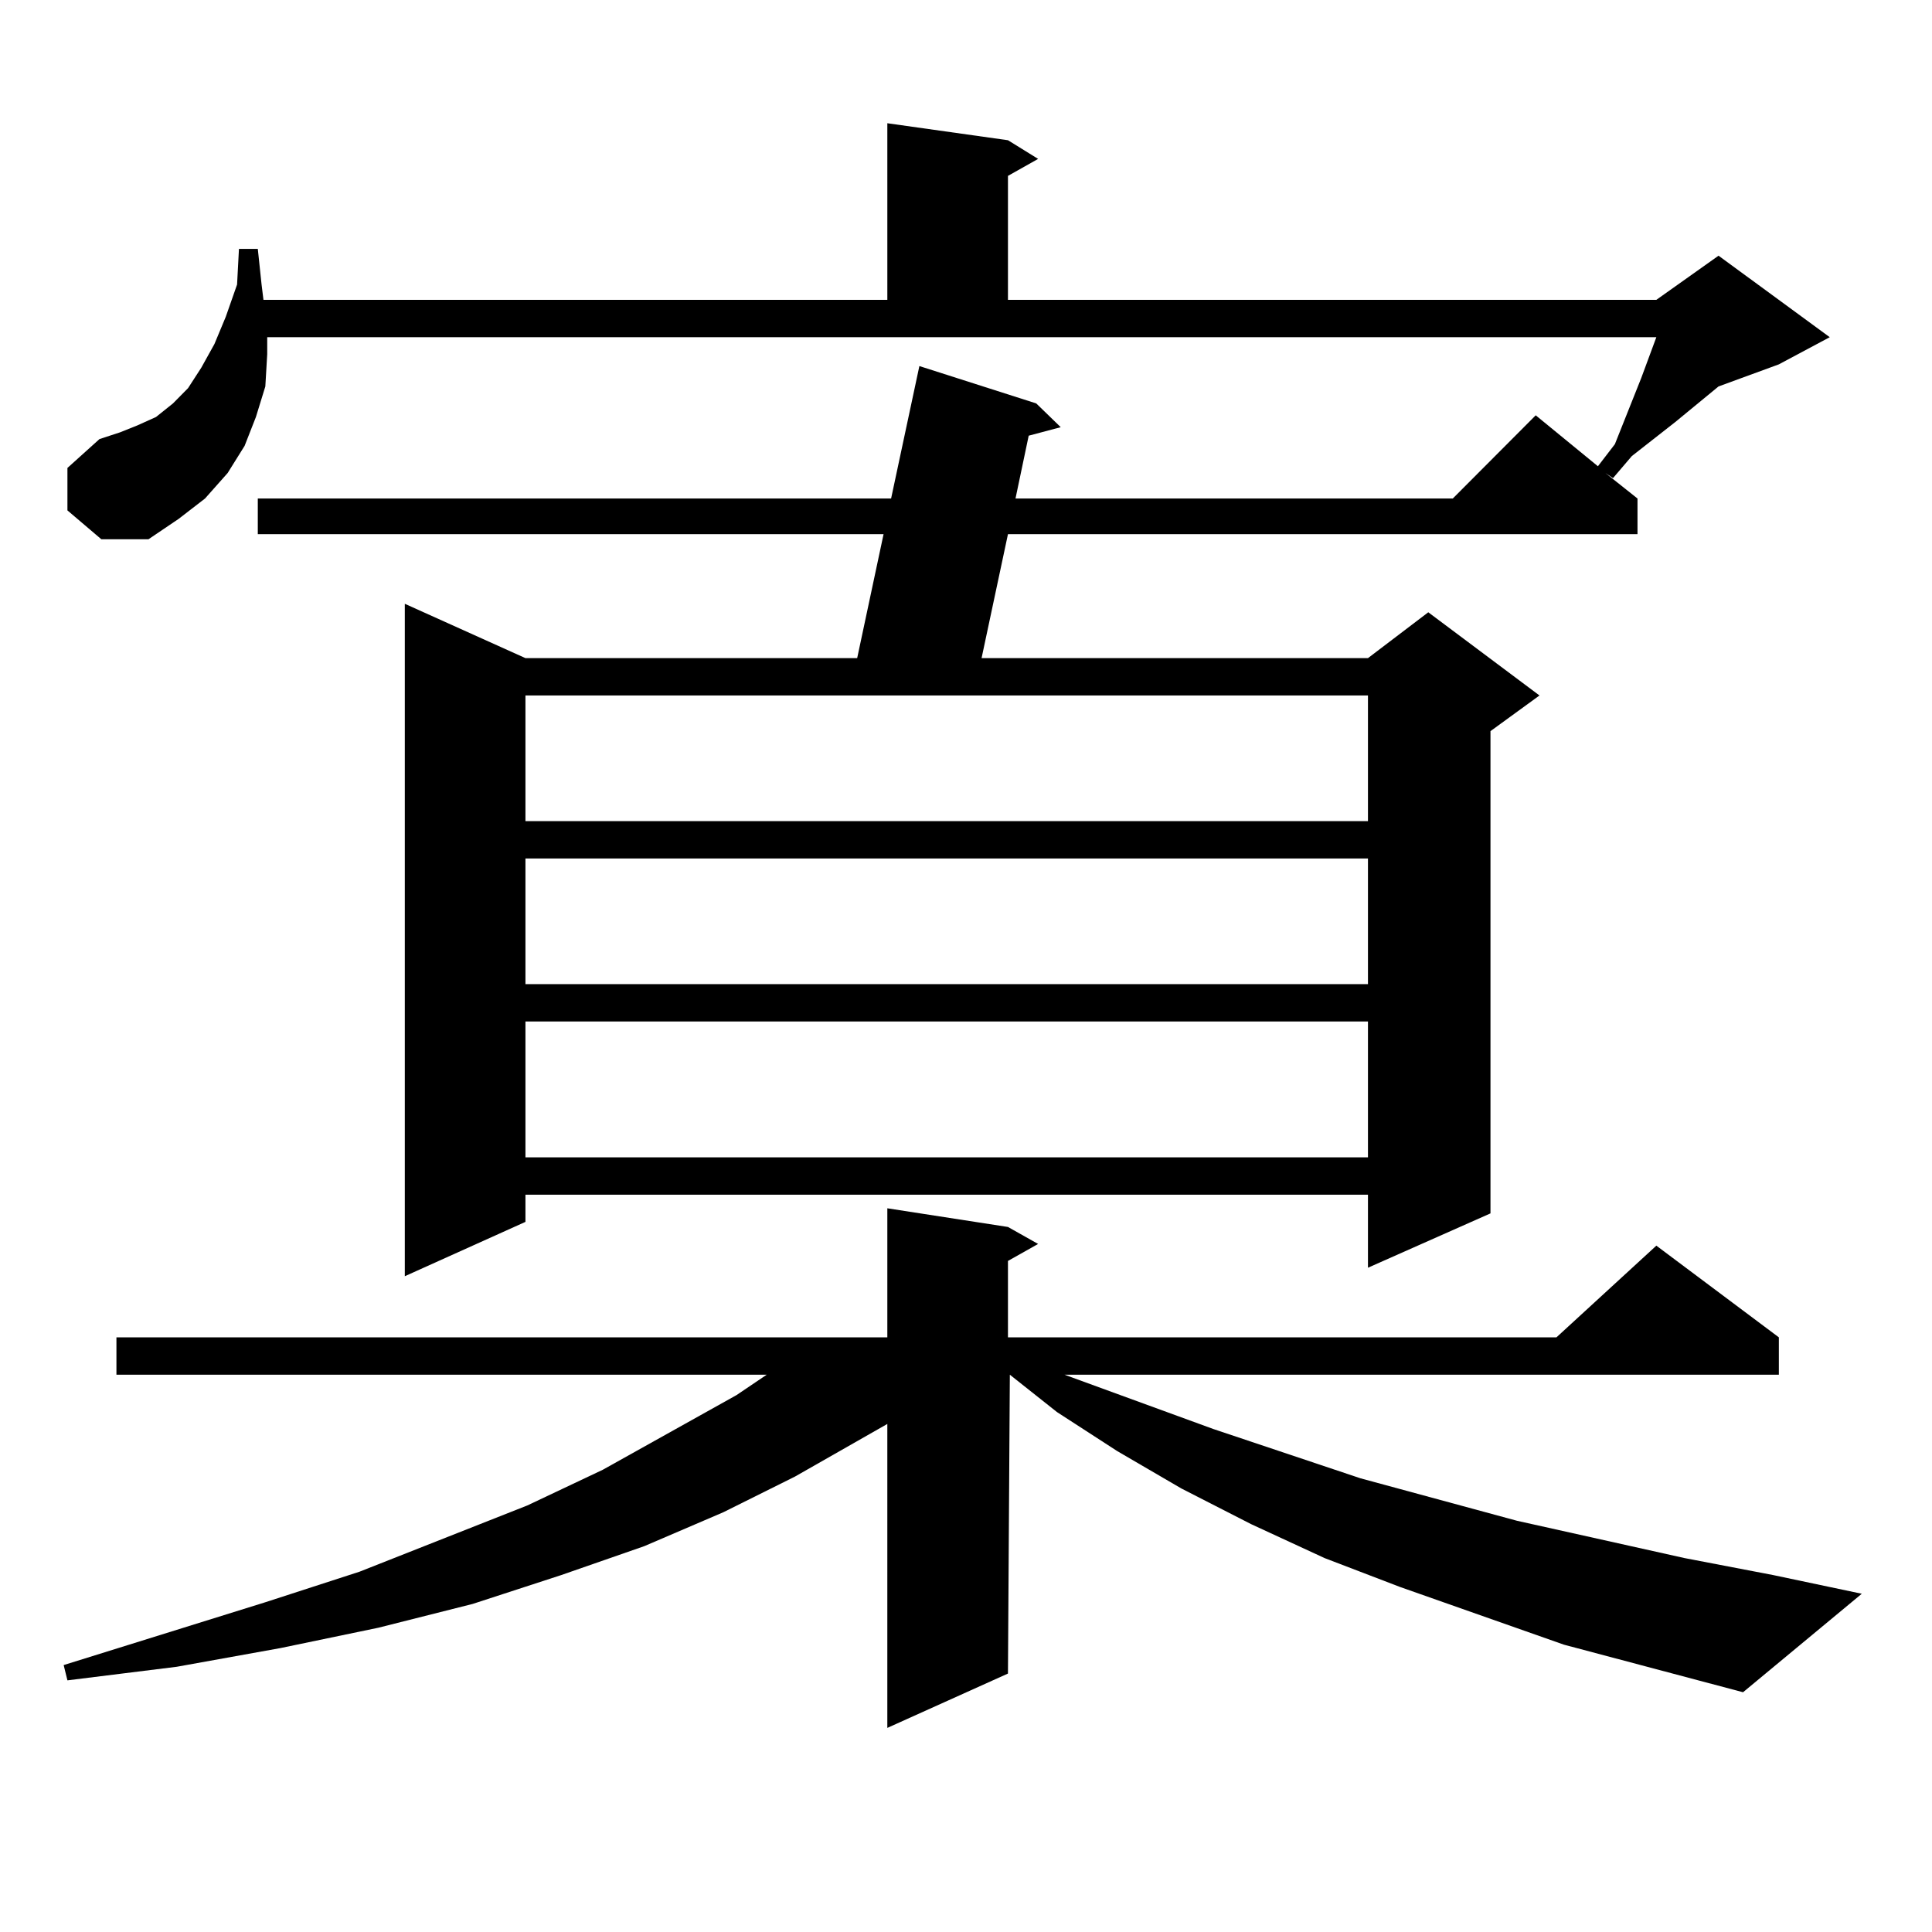
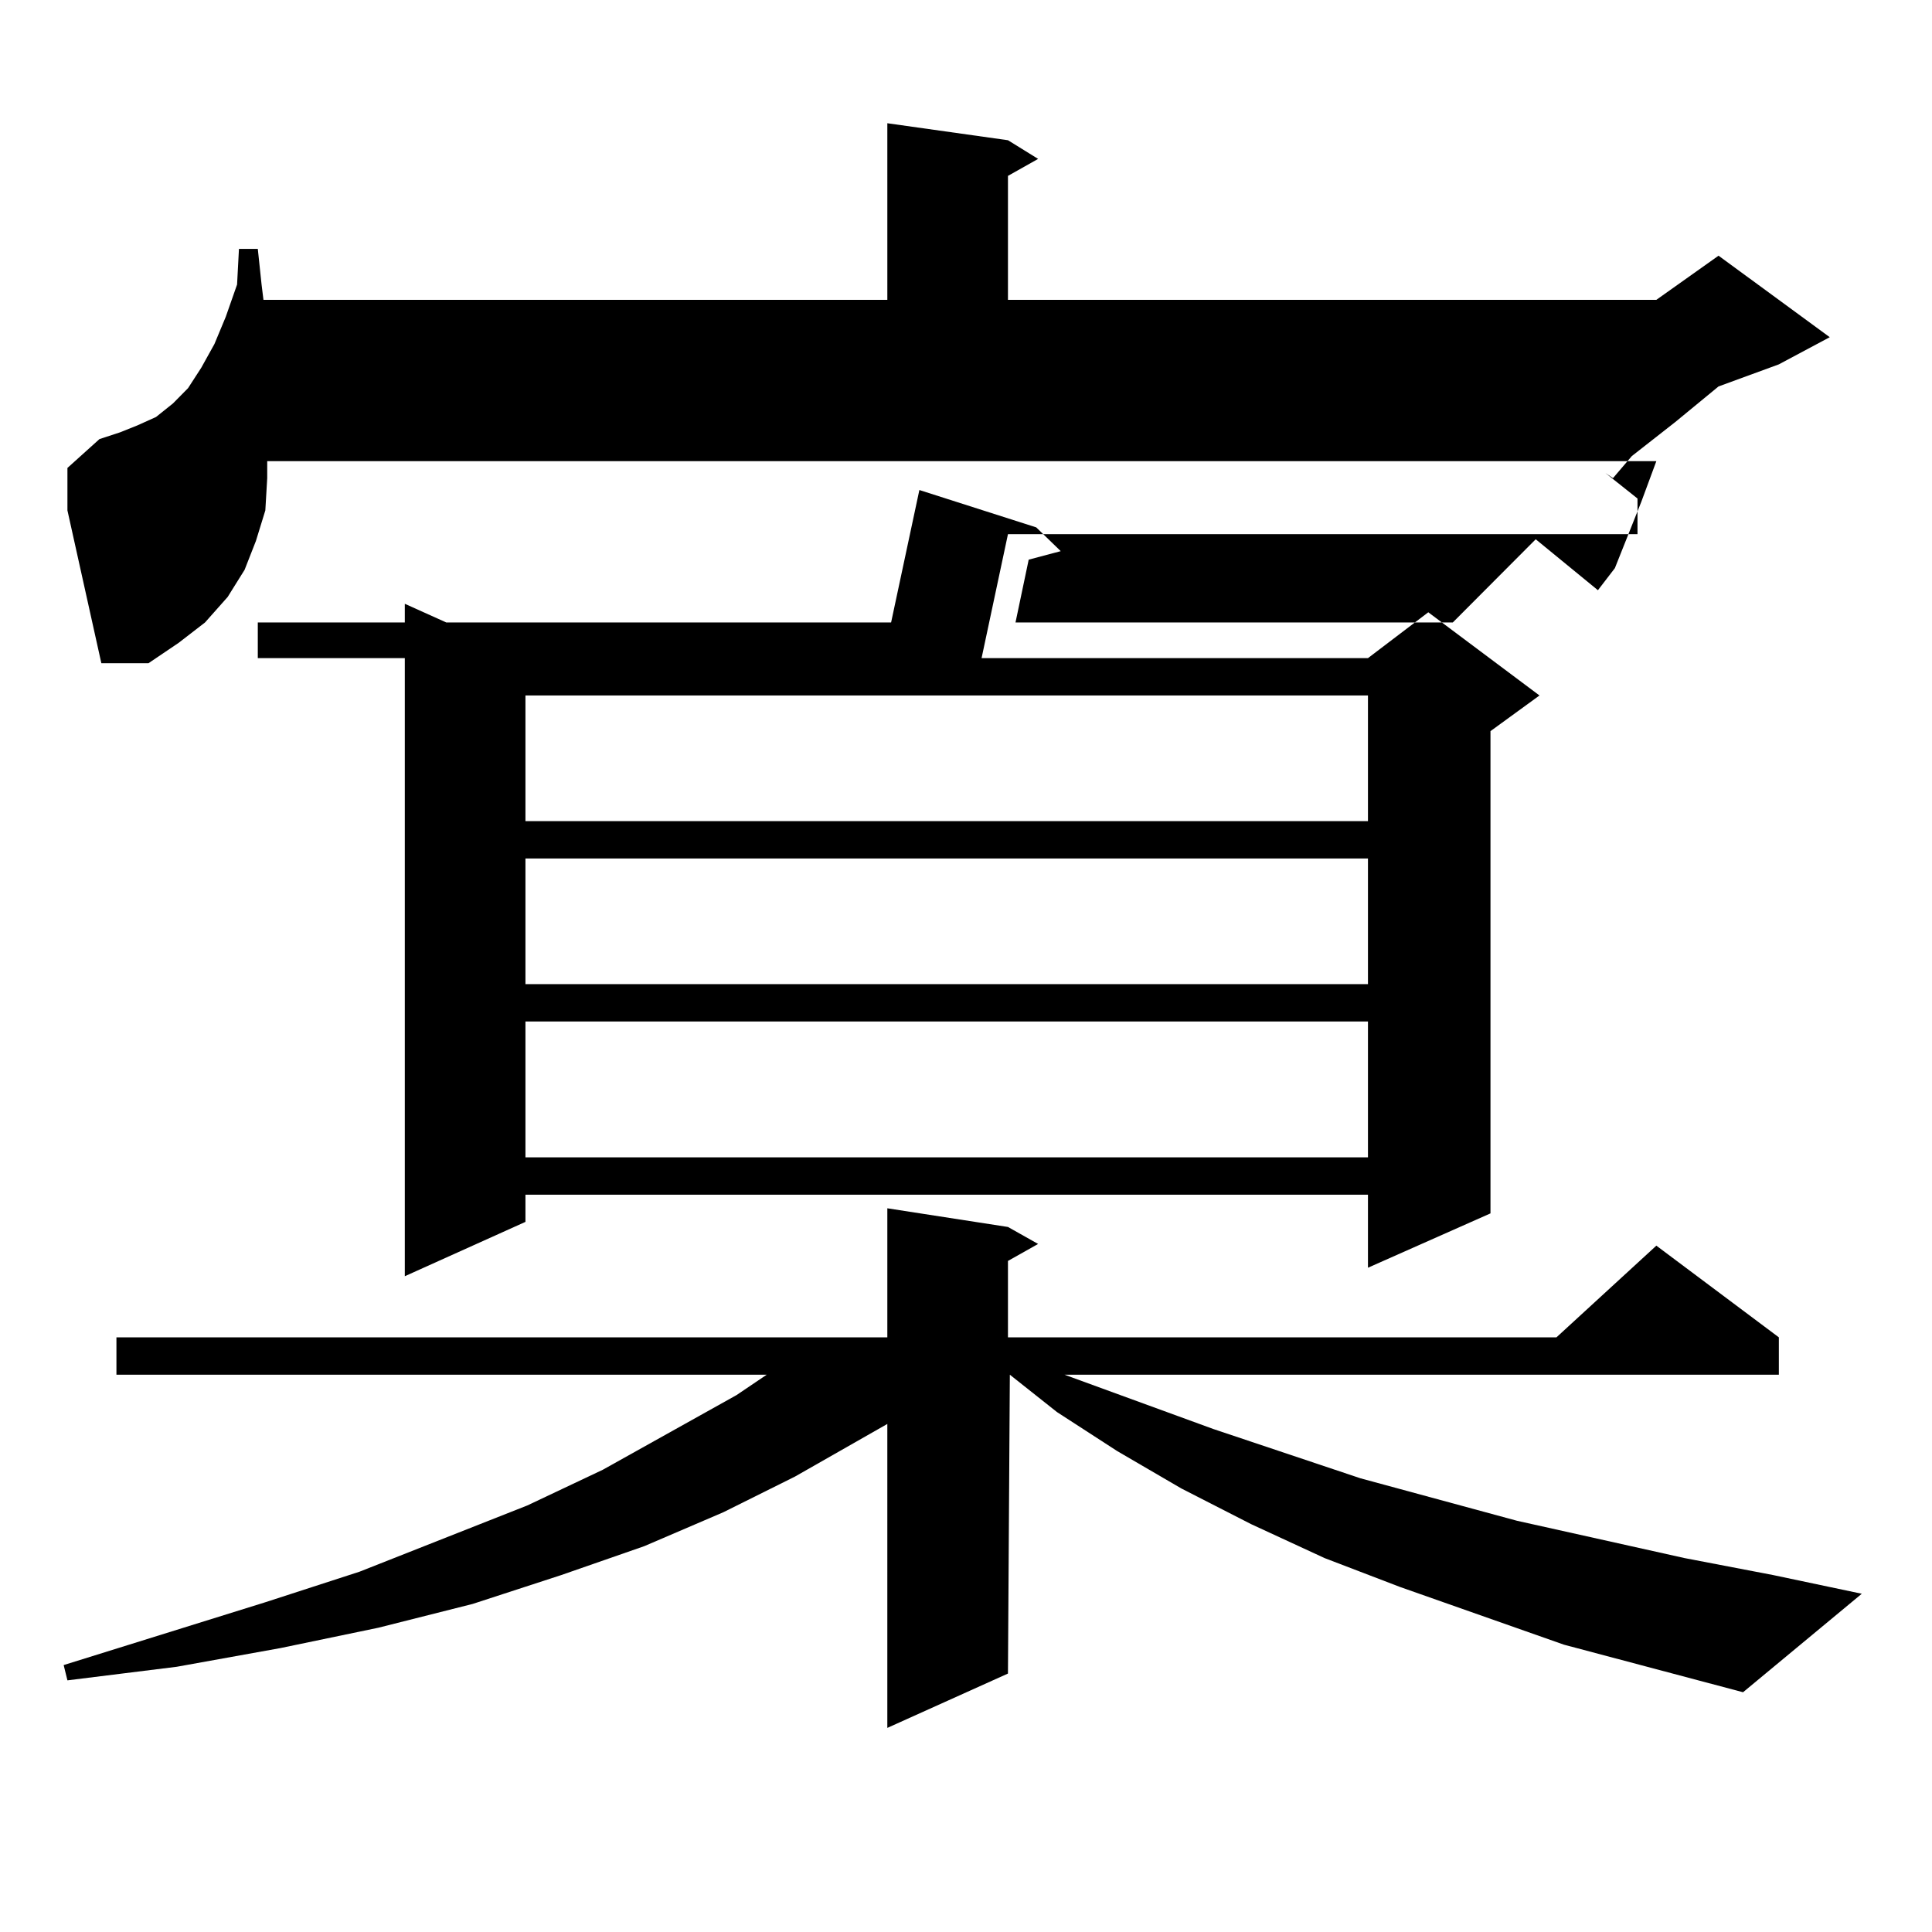
<svg xmlns="http://www.w3.org/2000/svg" version="1.1" id="图层_1" x="0px" y="0px" width="1000px" height="1000px" viewBox="0 0 1000 1000" enable-background="new 0 0 1000 1000" xml:space="preserve">
-   <path d="M809.517,851.289l-84.876-29.883l-39.023-14.941l-38.048-17.578l-36.097-18.457l-33.17-19.336l-31.219-20.215l-24.39-19.336  l-0.976,154.688l-62.438,28.125V737.031l-47.804,27.246l-37.072,18.457l-40.975,17.578l-42.926,14.941l-45.853,14.941L195.873,842.5  l-50.73,10.547l-53.657,9.668l-56.584,7.031l-1.951-7.91l104.388-32.52l48.779-15.82l86.827-34.277l39.023-18.457l69.267-38.672  l15.609-10.547H60.267v-19.336h399.015V625.41l62.438,9.668l15.609,8.789l-15.609,8.789v39.551h283.896l51.706-47.461l63.413,47.461  v19.336H550.986l77.071,28.125l76.096,25.488l80.974,21.973l86.827,19.336l45.853,8.789l45.853,9.668l-61.462,50.977  L809.517,851.289z M34.901,264.18v-21.973l16.585-14.941l10.731-3.516l8.78-3.516l9.756-4.395l8.78-7.031l7.805-7.91l6.829-10.547  l6.829-12.305l5.854-14.063l5.854-16.699l0.976-18.457h9.756l1.951,18.457l0.976,7.91h322.919V63.789l62.438,8.789l15.609,9.668  l-15.609,8.789v64.16H857.32l32.194-22.852l57.56,42.188l-26.341,14.063l-31.219,11.426l-22.438,18.457l-22.438,17.578  l-9.756,11.426l-3.902-2.637l16.585,13.184v18.457H521.719l-13.658,64.16h199.995l31.219-23.73l57.56,43.066l-25.365,18.457v249.609  l-63.413,28.125v-37.793H271.969v14.063l-62.438,28.125V312.52l62.438,28.125h171.703l13.658-64.16H133.436v-18.457h327.797  l14.634-68.555l60.486,19.336l12.683,12.305l-16.585,4.395l-6.829,32.52h226.336l42.926-43.066l32.194,26.367l8.78-11.426  l13.658-34.277l6.829-18.457l0.976-2.637H138.313v8.789l-0.976,16.699l-4.878,15.82l-5.854,14.941l-8.78,14.063l-11.707,13.184  l-13.658,10.547l-15.609,10.547h-24.39L34.901,264.18z M271.969,359.98v65.039h436.087V359.98H271.969z M271.969,444.355v65.039  h436.087v-65.039H271.969z M271.969,528.73v70.313h436.087V528.73H271.969z" />
+   <path d="M809.517,851.289l-84.876-29.883l-39.023-14.941l-38.048-17.578l-36.097-18.457l-33.17-19.336l-31.219-20.215l-24.39-19.336  l-0.976,154.688l-62.438,28.125V737.031l-47.804,27.246l-37.072,18.457l-40.975,17.578l-42.926,14.941l-45.853,14.941L195.873,842.5  l-50.73,10.547l-53.657,9.668l-56.584,7.031l-1.951-7.91l104.388-32.52l48.779-15.82l86.827-34.277l39.023-18.457l69.267-38.672  l15.609-10.547H60.267v-19.336h399.015V625.41l62.438,9.668l15.609,8.789l-15.609,8.789v39.551h283.896l51.706-47.461l63.413,47.461  v19.336H550.986l77.071,28.125l76.096,25.488l80.974,21.973l86.827,19.336l45.853,8.789l45.853,9.668l-61.462,50.977  L809.517,851.289z M34.901,264.18v-21.973l16.585-14.941l10.731-3.516l8.78-3.516l9.756-4.395l8.78-7.031l7.805-7.91l6.829-10.547  l6.829-12.305l5.854-14.063l5.854-16.699l0.976-18.457h9.756l1.951,18.457l0.976,7.91h322.919V63.789l62.438,8.789l15.609,9.668  l-15.609,8.789v64.16H857.32l32.194-22.852l57.56,42.188l-26.341,14.063l-31.219,11.426l-22.438,18.457l-22.438,17.578  l-9.756,11.426l-3.902-2.637l16.585,13.184v18.457H521.719l-13.658,64.16h199.995l31.219-23.73l57.56,43.066l-25.365,18.457v249.609  l-63.413,28.125v-37.793H271.969v14.063l-62.438,28.125V312.52l62.438,28.125h171.703H133.436v-18.457h327.797  l14.634-68.555l60.486,19.336l12.683,12.305l-16.585,4.395l-6.829,32.52h226.336l42.926-43.066l32.194,26.367l8.78-11.426  l13.658-34.277l6.829-18.457l0.976-2.637H138.313v8.789l-0.976,16.699l-4.878,15.82l-5.854,14.941l-8.78,14.063l-11.707,13.184  l-13.658,10.547l-15.609,10.547h-24.39L34.901,264.18z M271.969,359.98v65.039h436.087V359.98H271.969z M271.969,444.355v65.039  h436.087v-65.039H271.969z M271.969,528.73v70.313h436.087V528.73H271.969z" />
</svg>